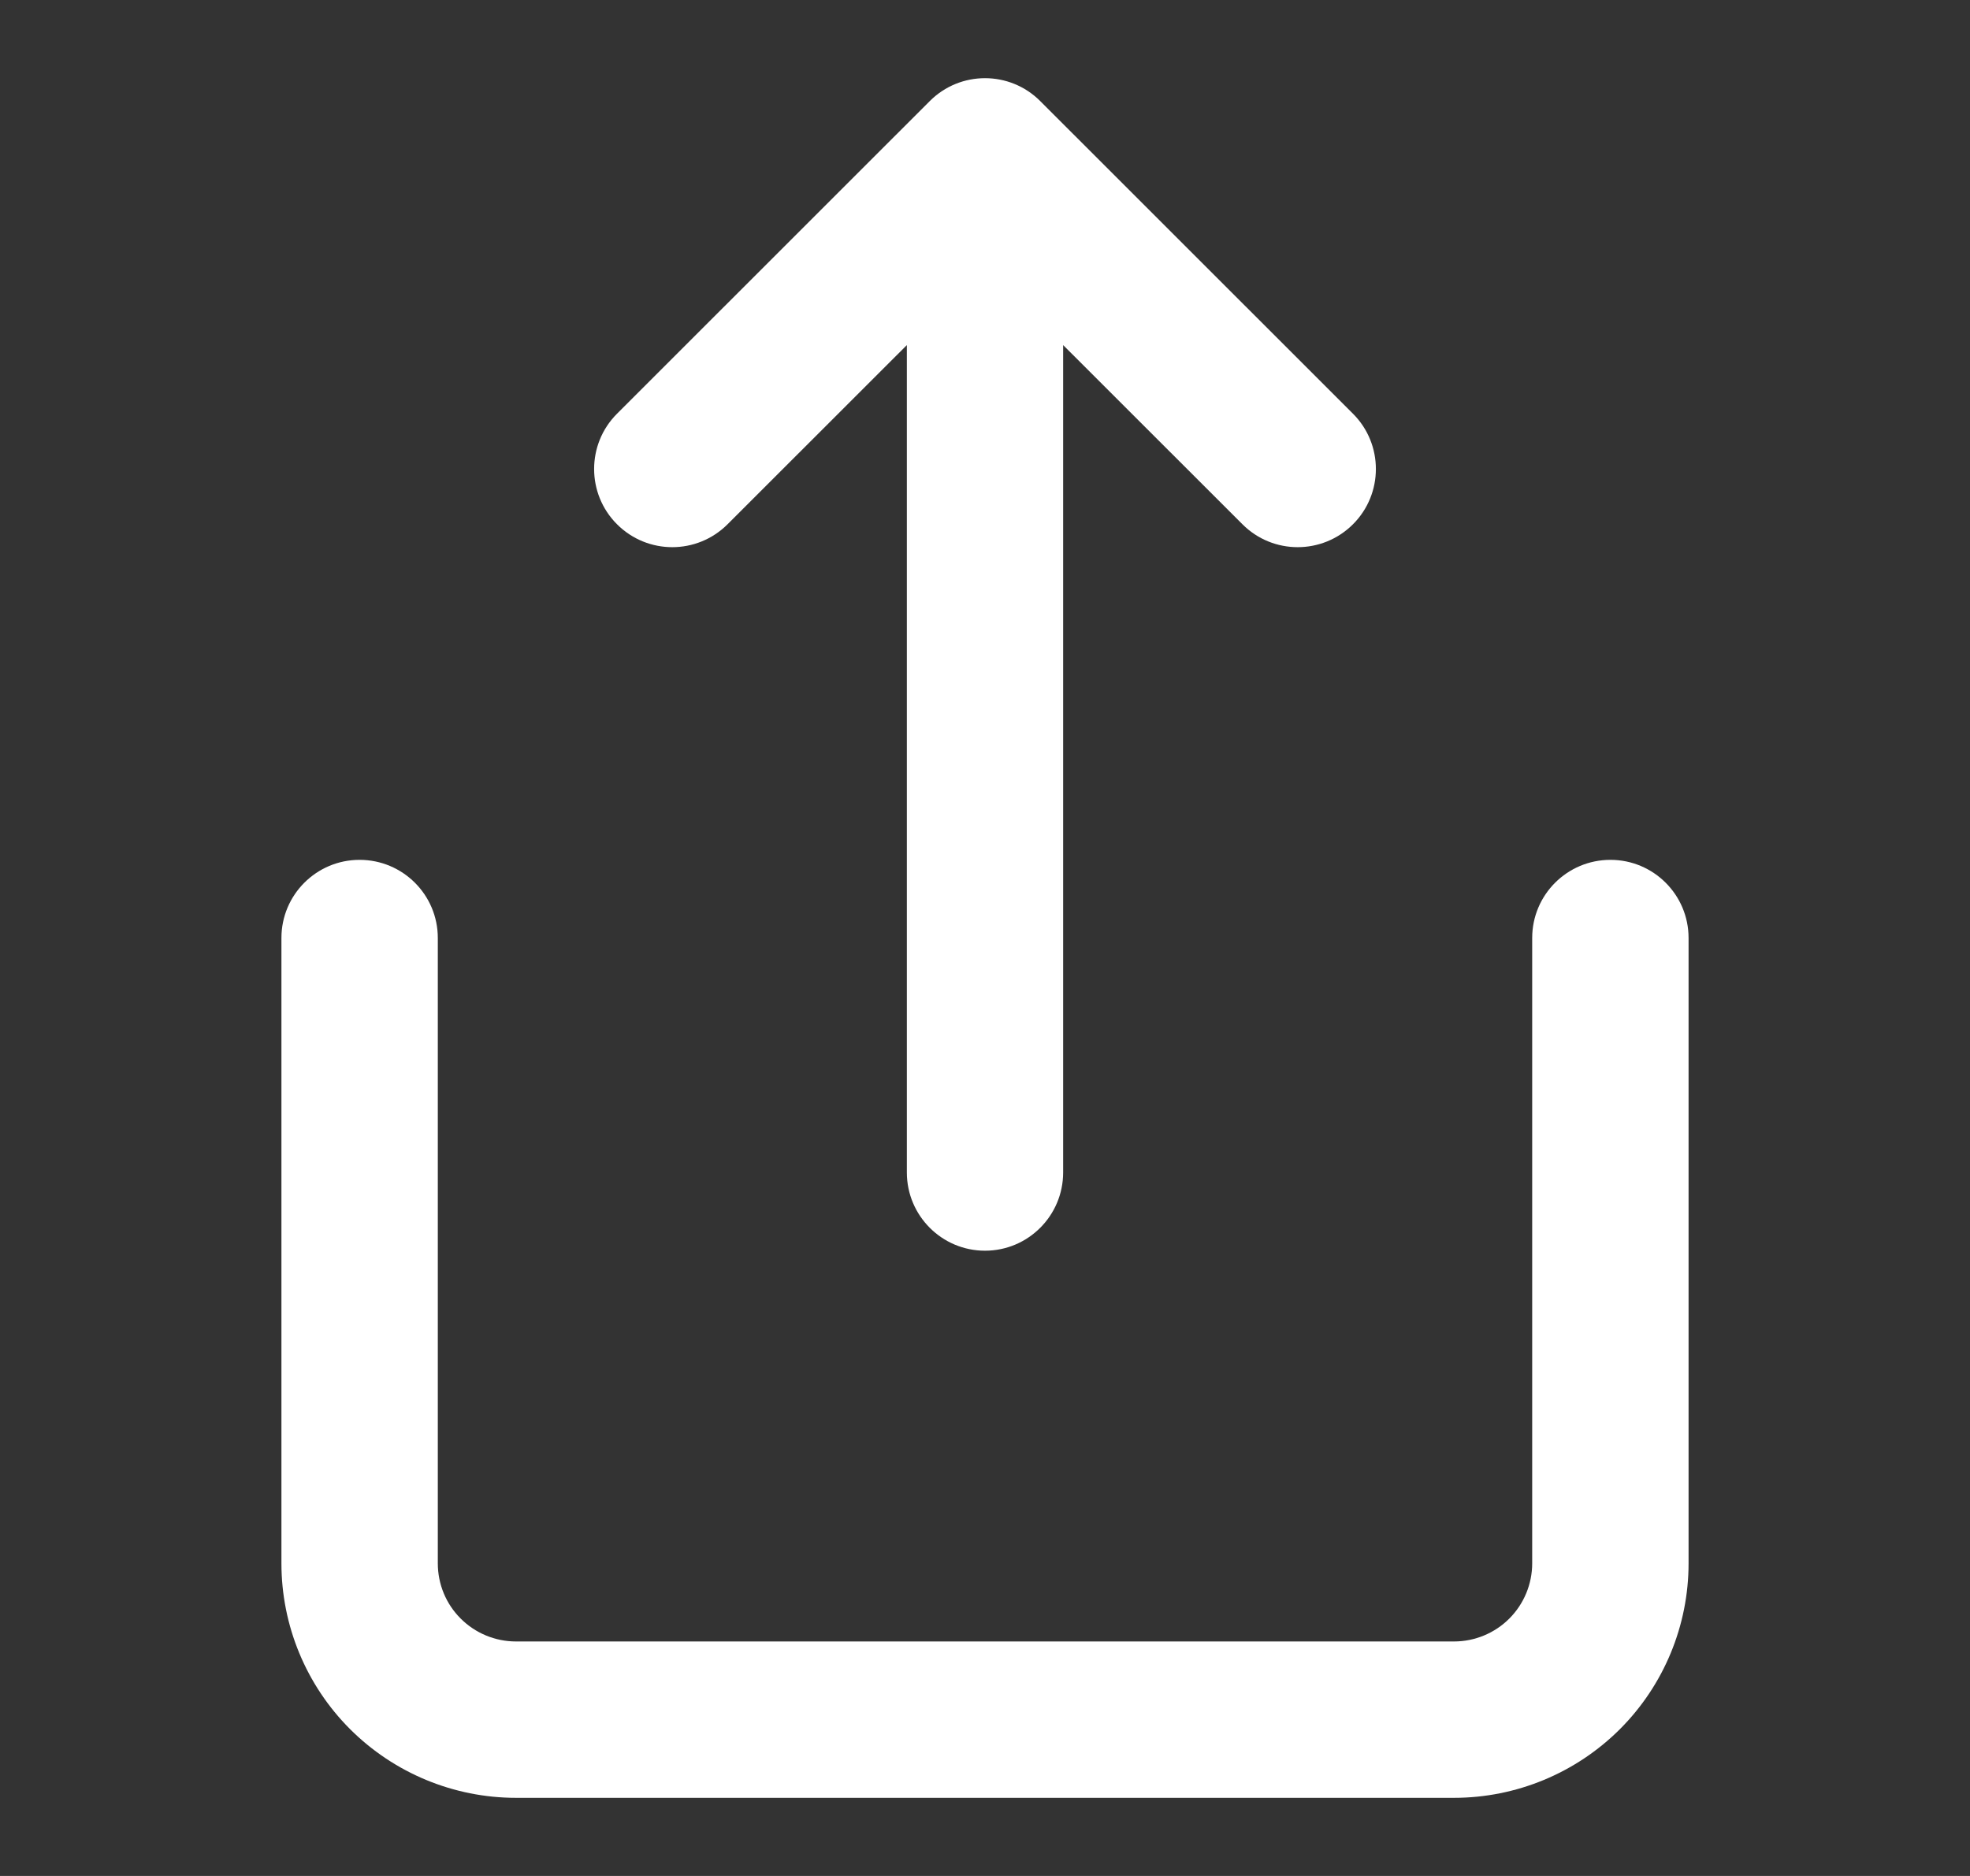
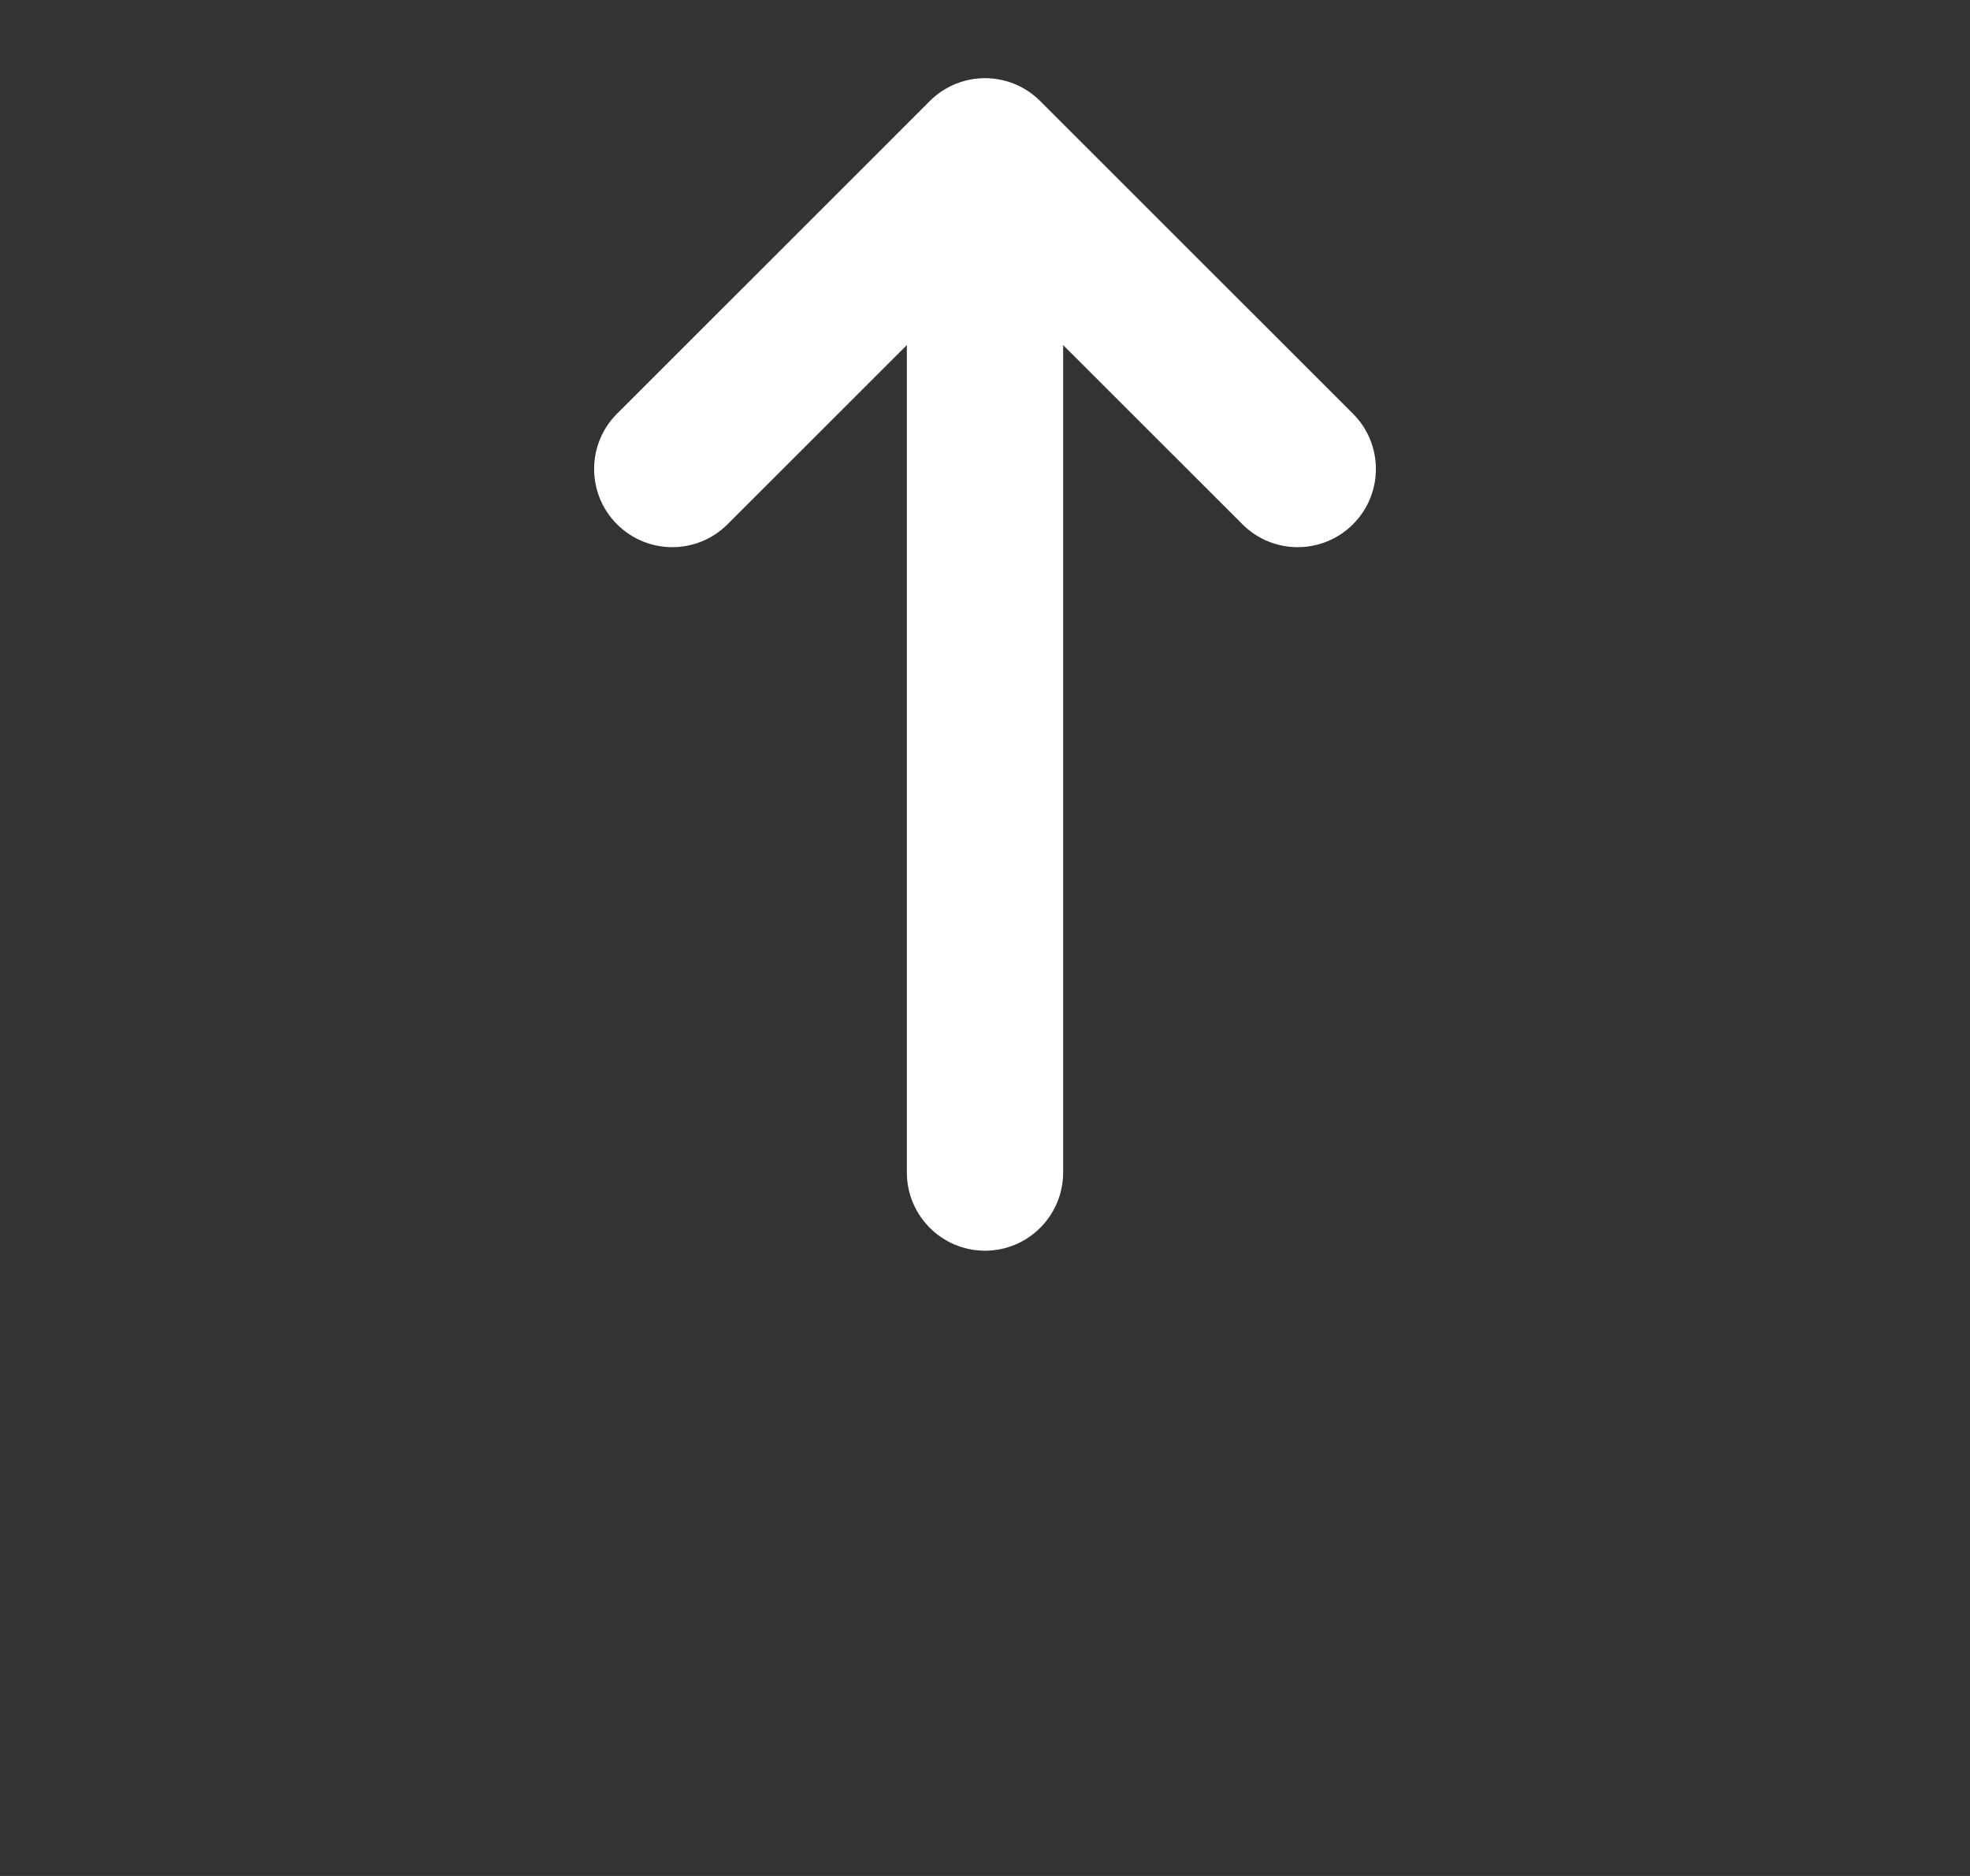
<svg xmlns="http://www.w3.org/2000/svg" width="21" height="20" viewBox="0 0 21 20" fill="none">
  <rect x="0" y="0" width="21" height="20" fill="#333333" stroke="none" />
  <g id="Icon Left">
    <g id="Shape">
      <path d="M9.911 1.078C10.236 0.752 10.764 0.752 11.089 1.078L14.423 4.411C14.748 4.736 14.748 5.264 14.423 5.589C14.097 5.915 13.569 5.915 13.244 5.589L11.333 3.679L11.333 12.5C11.333 12.96 10.96 13.334 10.5 13.334C10.04 13.334 9.667 12.96 9.667 12.5L9.667 3.679L7.756 5.589C7.43 5.915 6.903 5.915 6.577 5.589C6.252 5.264 6.252 4.736 6.577 4.411L9.911 1.078Z" fill="white" />
-       <path d="M3.833 9.167C4.294 9.167 4.667 9.54 4.667 10V16.667C4.667 16.888 4.754 17.1 4.911 17.256C5.067 17.412 5.279 17.5 5.5 17.5H15.5C15.721 17.5 15.933 17.412 16.089 17.256C16.245 17.1 16.333 16.888 16.333 16.667V10C16.333 9.54 16.706 9.167 17.167 9.167C17.627 9.167 18 9.54 18 10V16.667C18 17.33 17.737 17.966 17.268 18.435C16.799 18.903 16.163 19.167 15.5 19.167H5.5C4.837 19.167 4.201 18.903 3.732 18.435C3.263 17.966 3 17.33 3 16.667V10C3 9.54 3.373 9.167 3.833 9.167Z" fill="white" />
    </g>
  </g>
</svg>